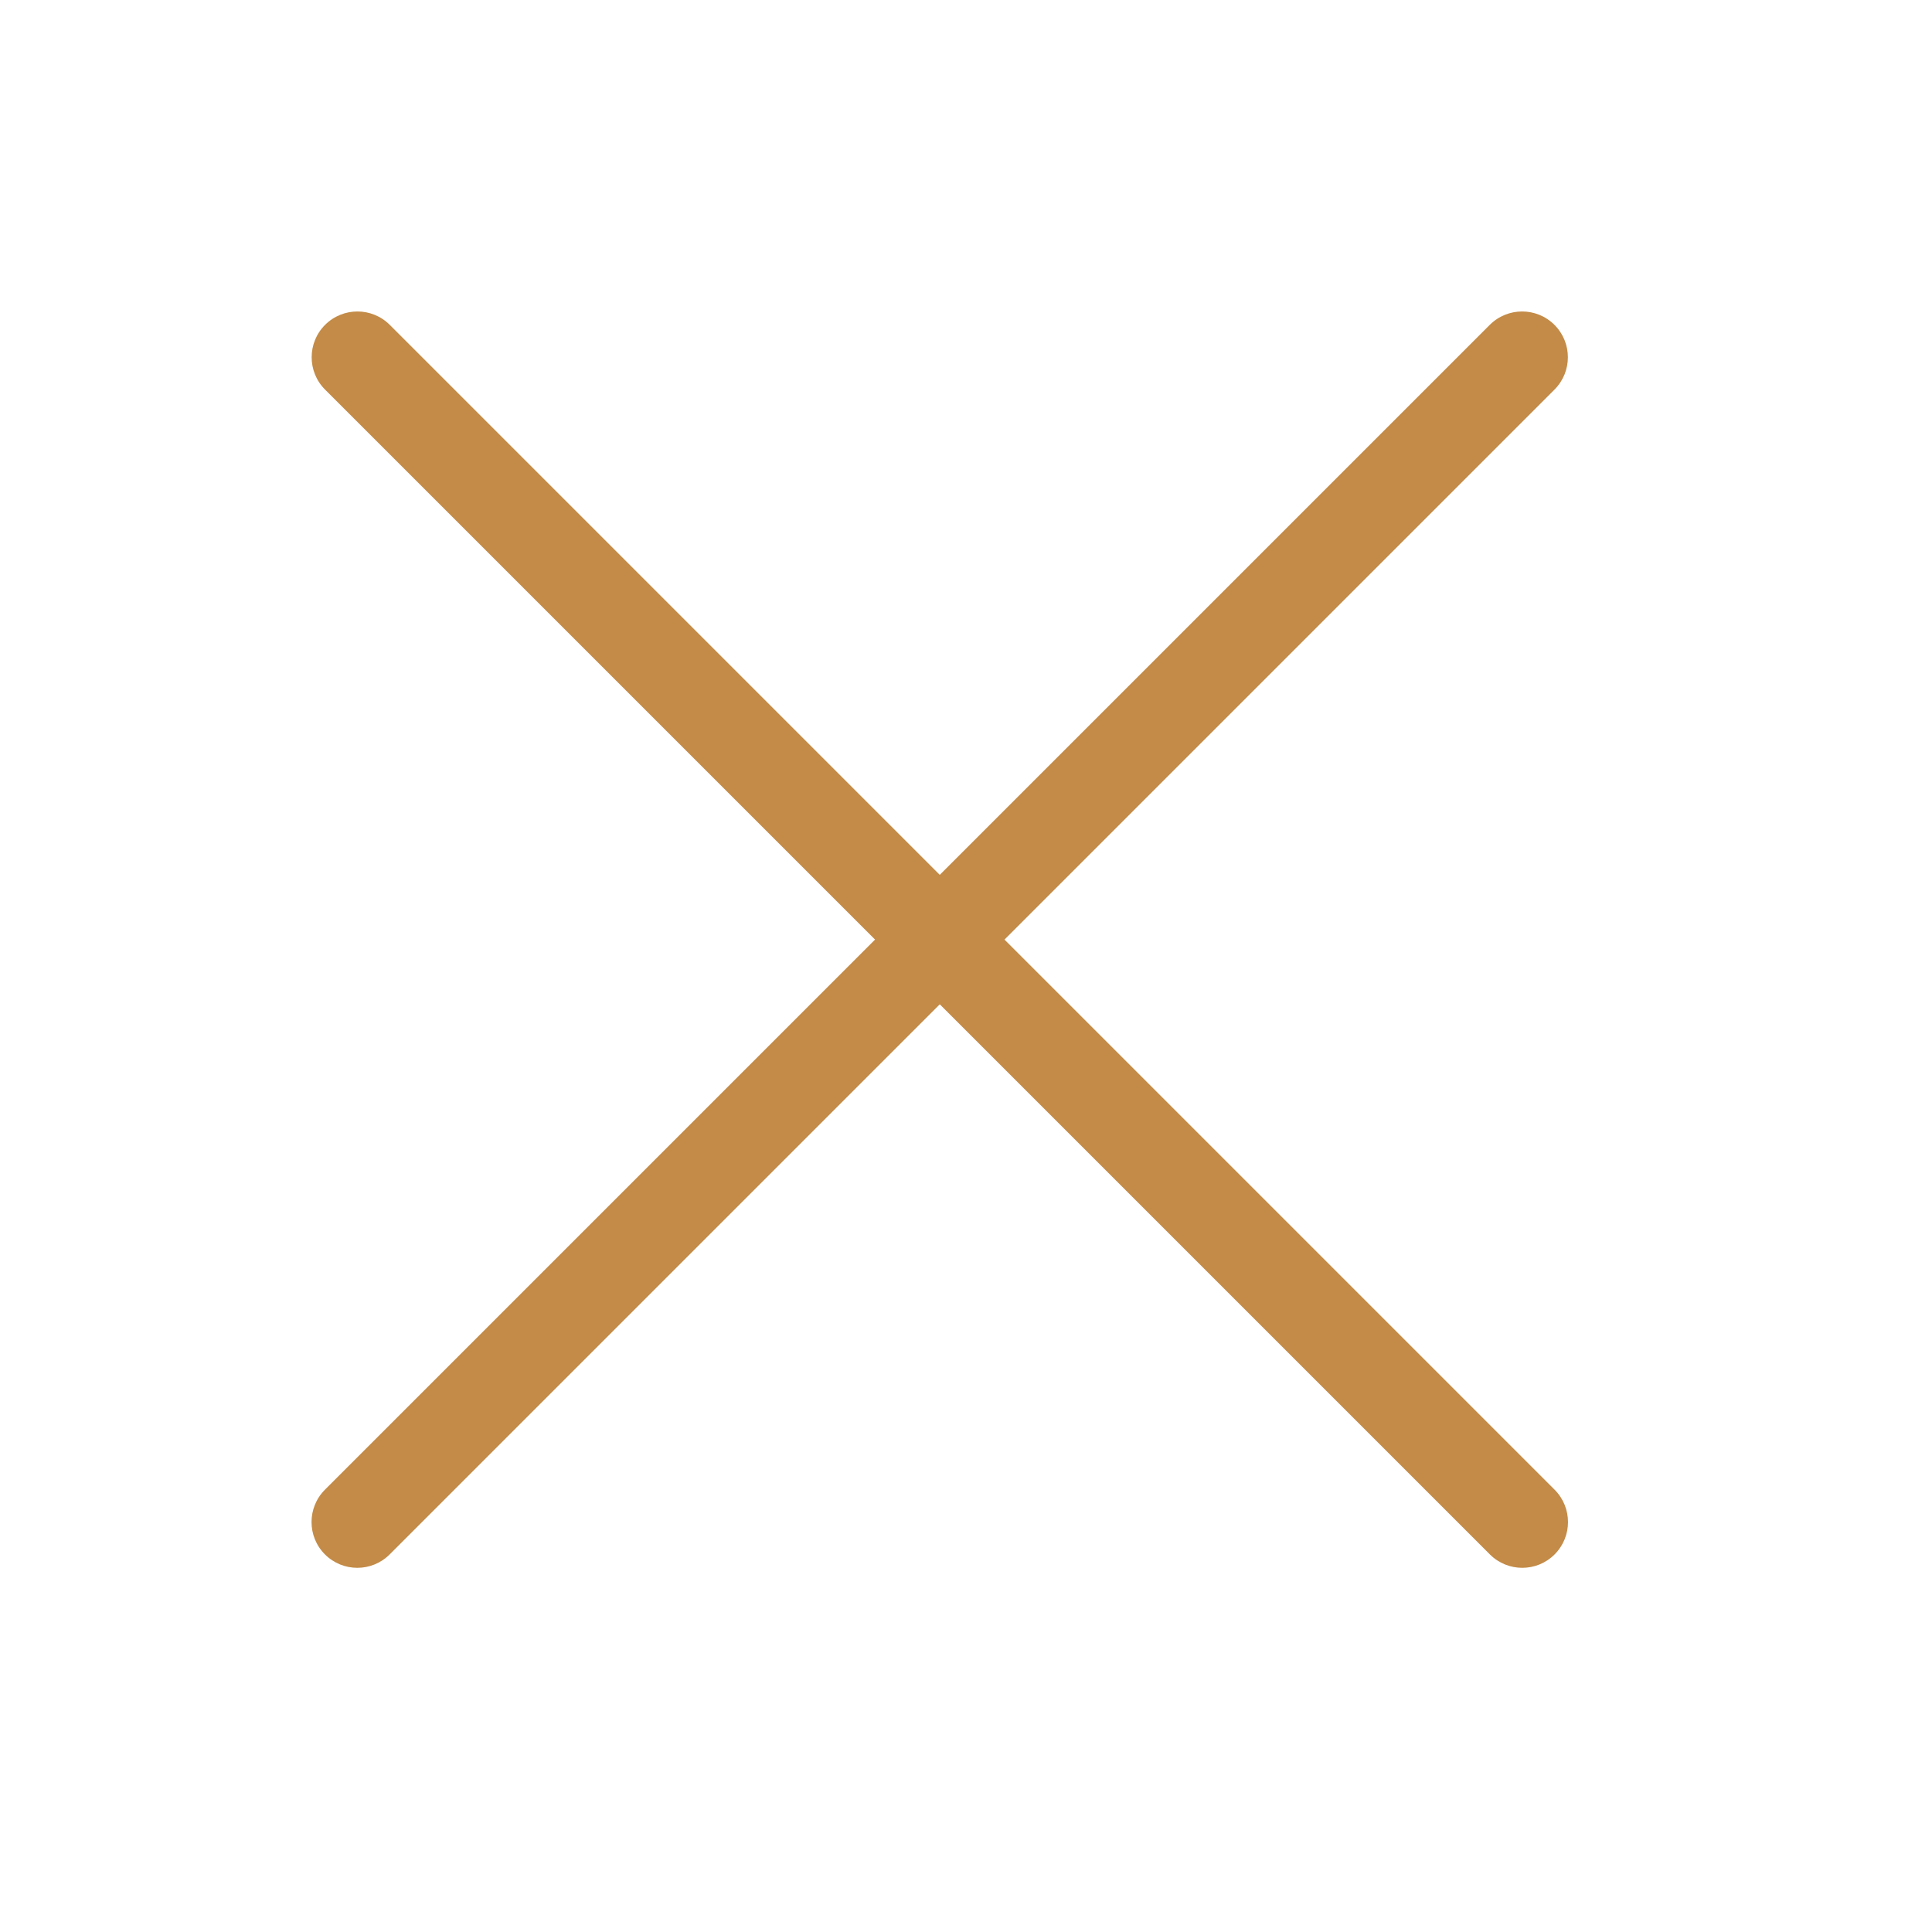
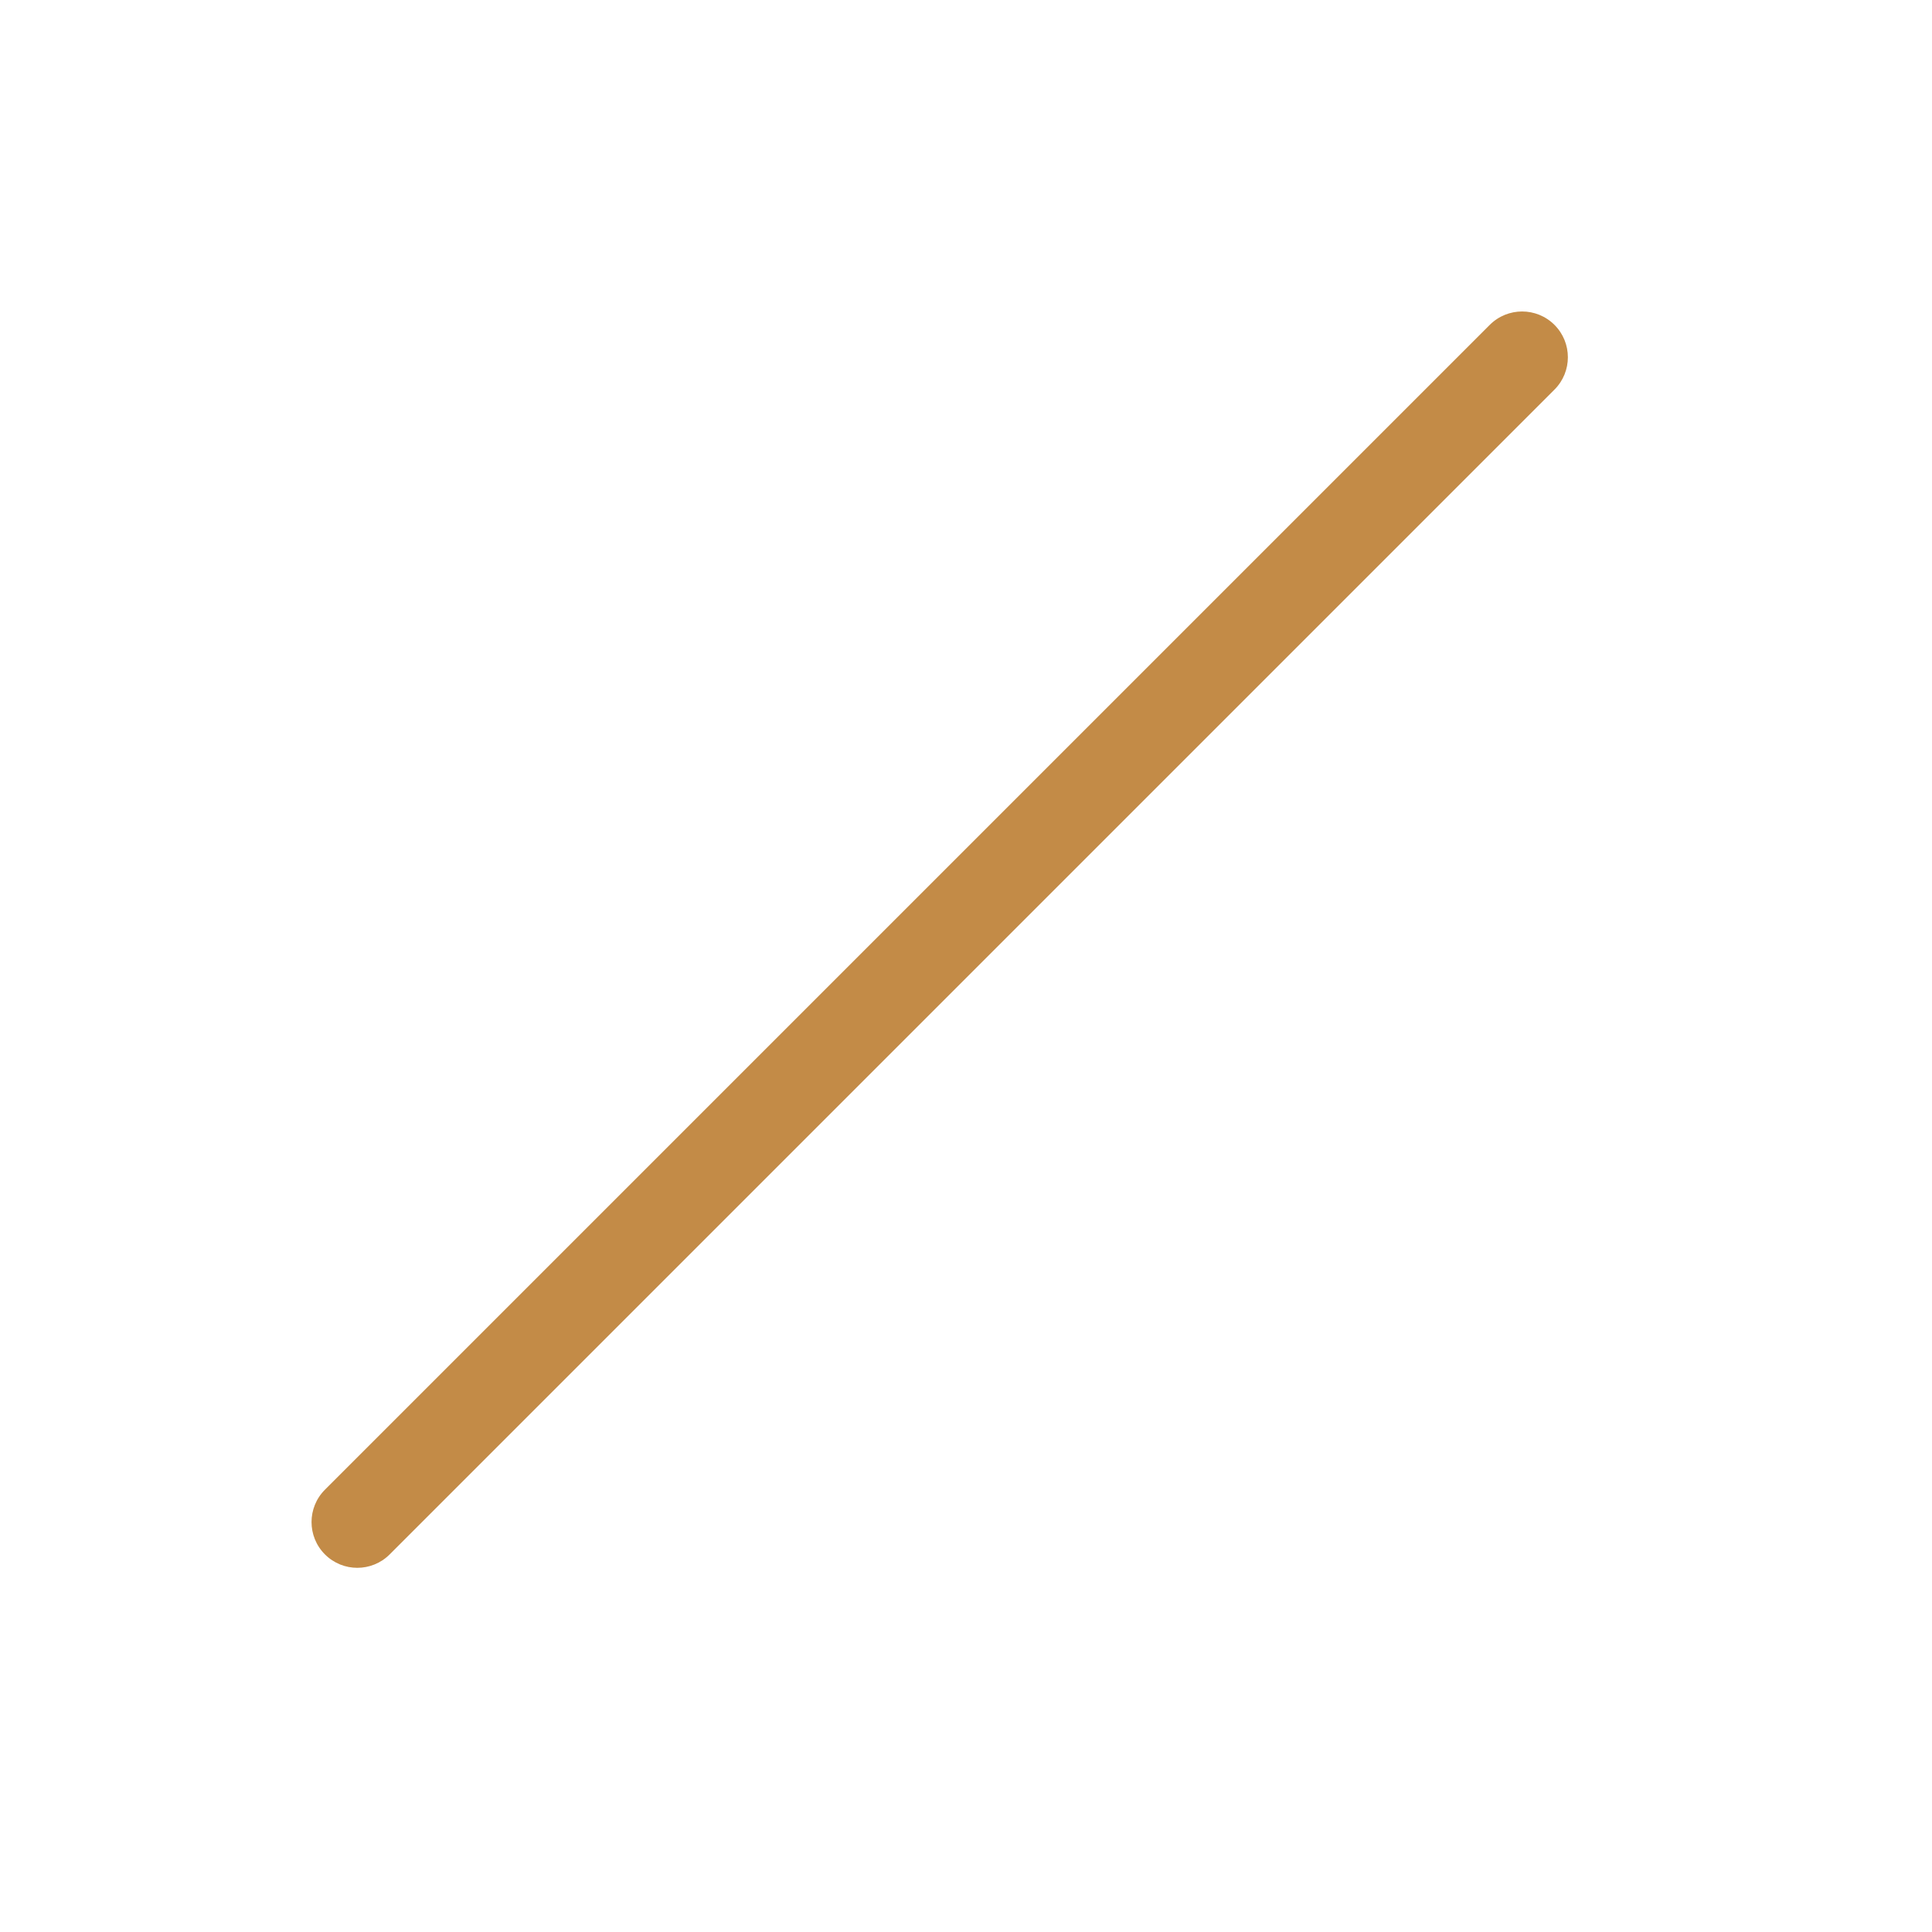
<svg xmlns="http://www.w3.org/2000/svg" width="32" height="32" viewBox="0 0 32 32" fill="none">
-   <path d="M25.747 5.381C25.451 5.085 24.971 5.085 24.675 5.381L5.382 24.674C5.086 24.97 5.086 25.45 5.382 25.746V25.746C5.678 26.042 6.158 26.042 6.454 25.746L25.747 6.453C26.043 6.157 26.043 5.677 25.747 5.381V5.381Z" fill="#C38B47" />
-   <path d="M25.749 25.746C26.045 25.45 26.045 24.97 25.749 24.674L6.456 5.381C6.16 5.085 5.68 5.085 5.384 5.381V5.381C5.088 5.677 5.088 6.157 5.384 6.453L24.677 25.746C24.973 26.042 25.453 26.042 25.749 25.746V25.746Z" fill="#C38B47" />
+   <path d="M25.747 5.381C25.451 5.085 24.971 5.085 24.675 5.381L5.382 24.674C5.086 24.97 5.086 25.45 5.382 25.746C5.678 26.042 6.158 26.042 6.454 25.746L25.747 6.453C26.043 6.157 26.043 5.677 25.747 5.381V5.381Z" fill="#C38B47" />
</svg>